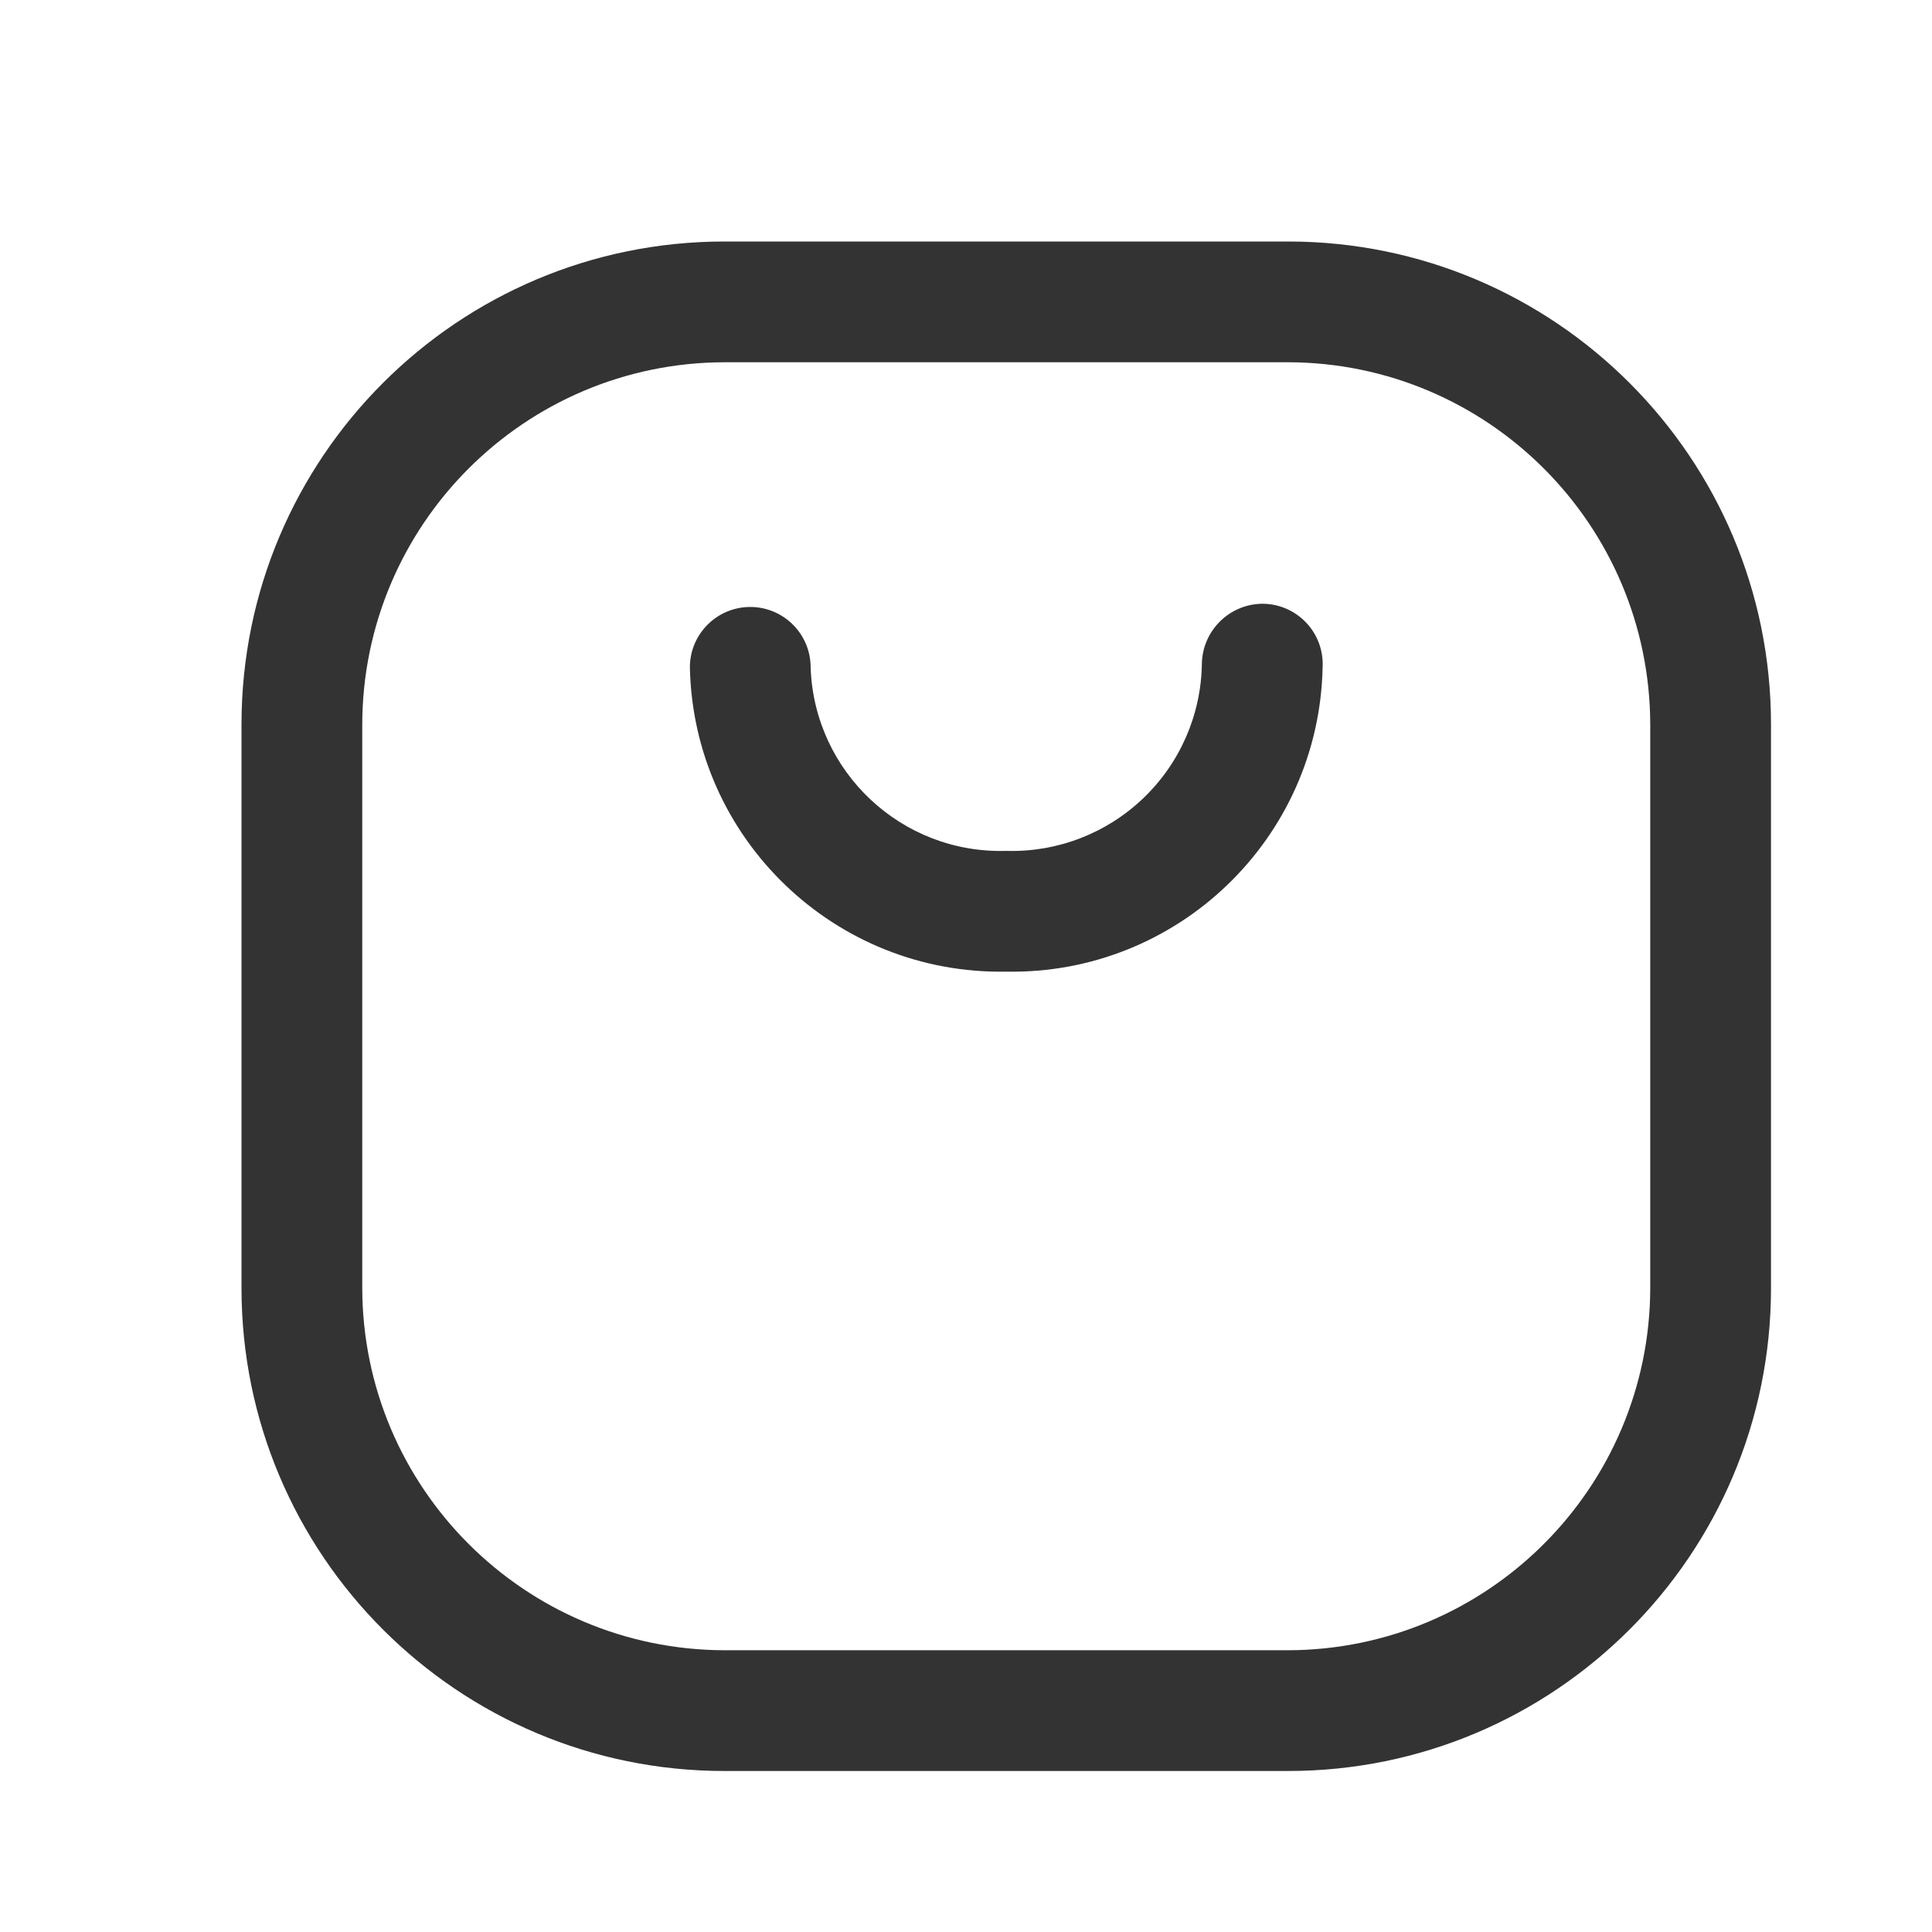
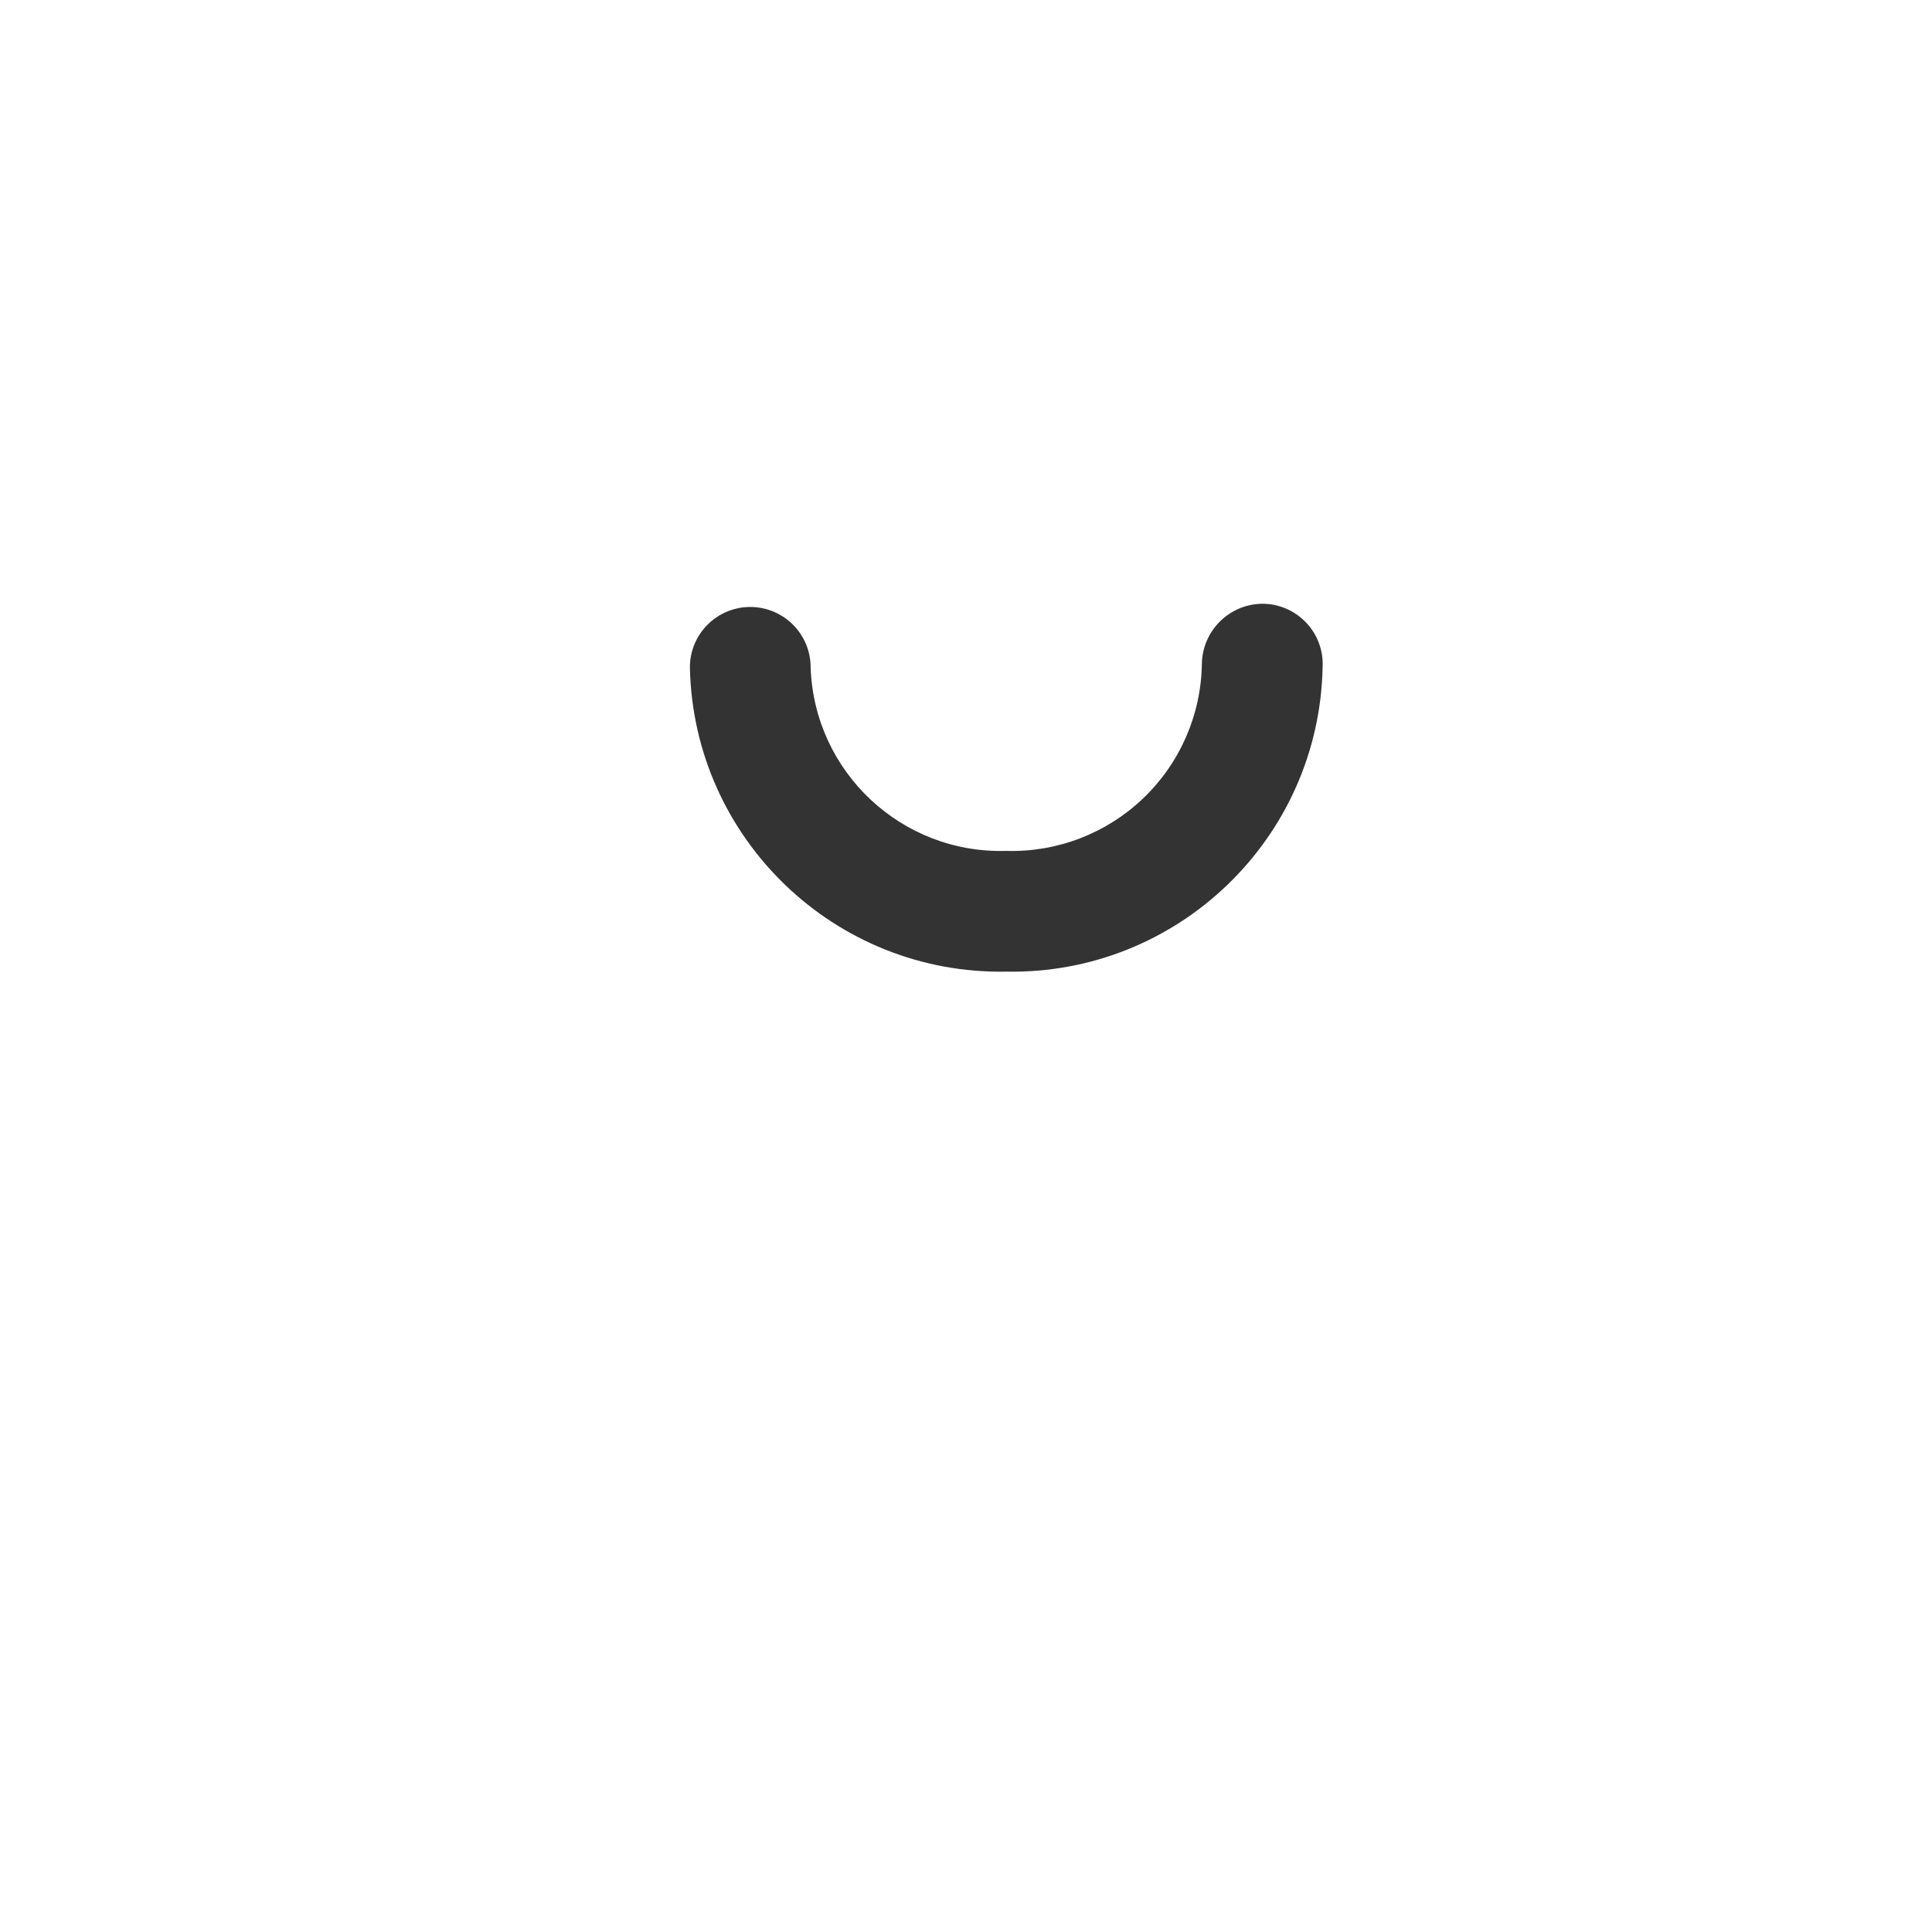
<svg xmlns="http://www.w3.org/2000/svg" width="24" height="24" viewBox="0 0 24 24" fill="none">
-   <path fill-rule="evenodd" clip-rule="evenodd" d="M9 3H16C19.314 3 22 5.686 22 9V16C22 19.314 19.314 22 16 22H9C5.686 22 3 19.314 3 16V9C3 5.686 5.686 3 9 3ZM16 20.5C18.483 20.494 20.494 18.483 20.5 16V9C20.494 6.517 18.483 4.505 16 4.5H9C6.517 4.505 4.505 6.517 4.5 9V16C4.505 18.483 6.517 20.494 9 20.5H16Z" fill="#333333" />
  <path d="M15.68 7.5C15.268 7.505 14.935 7.838 14.93 8.25C14.92 8.881 14.657 9.482 14.2 9.918C13.743 10.354 13.131 10.589 12.5 10.57C11.2 10.609 10.114 9.59 10.07 8.29C10.07 7.876 9.734 7.54 9.32 7.54C8.906 7.54 8.57 7.876 8.57 8.29C8.614 10.418 10.372 12.109 12.5 12.07C14.628 12.109 16.386 10.418 16.43 8.29C16.441 8.084 16.367 7.883 16.225 7.734C16.083 7.584 15.886 7.5 15.68 7.5Z" fill="#333333" />
</svg>